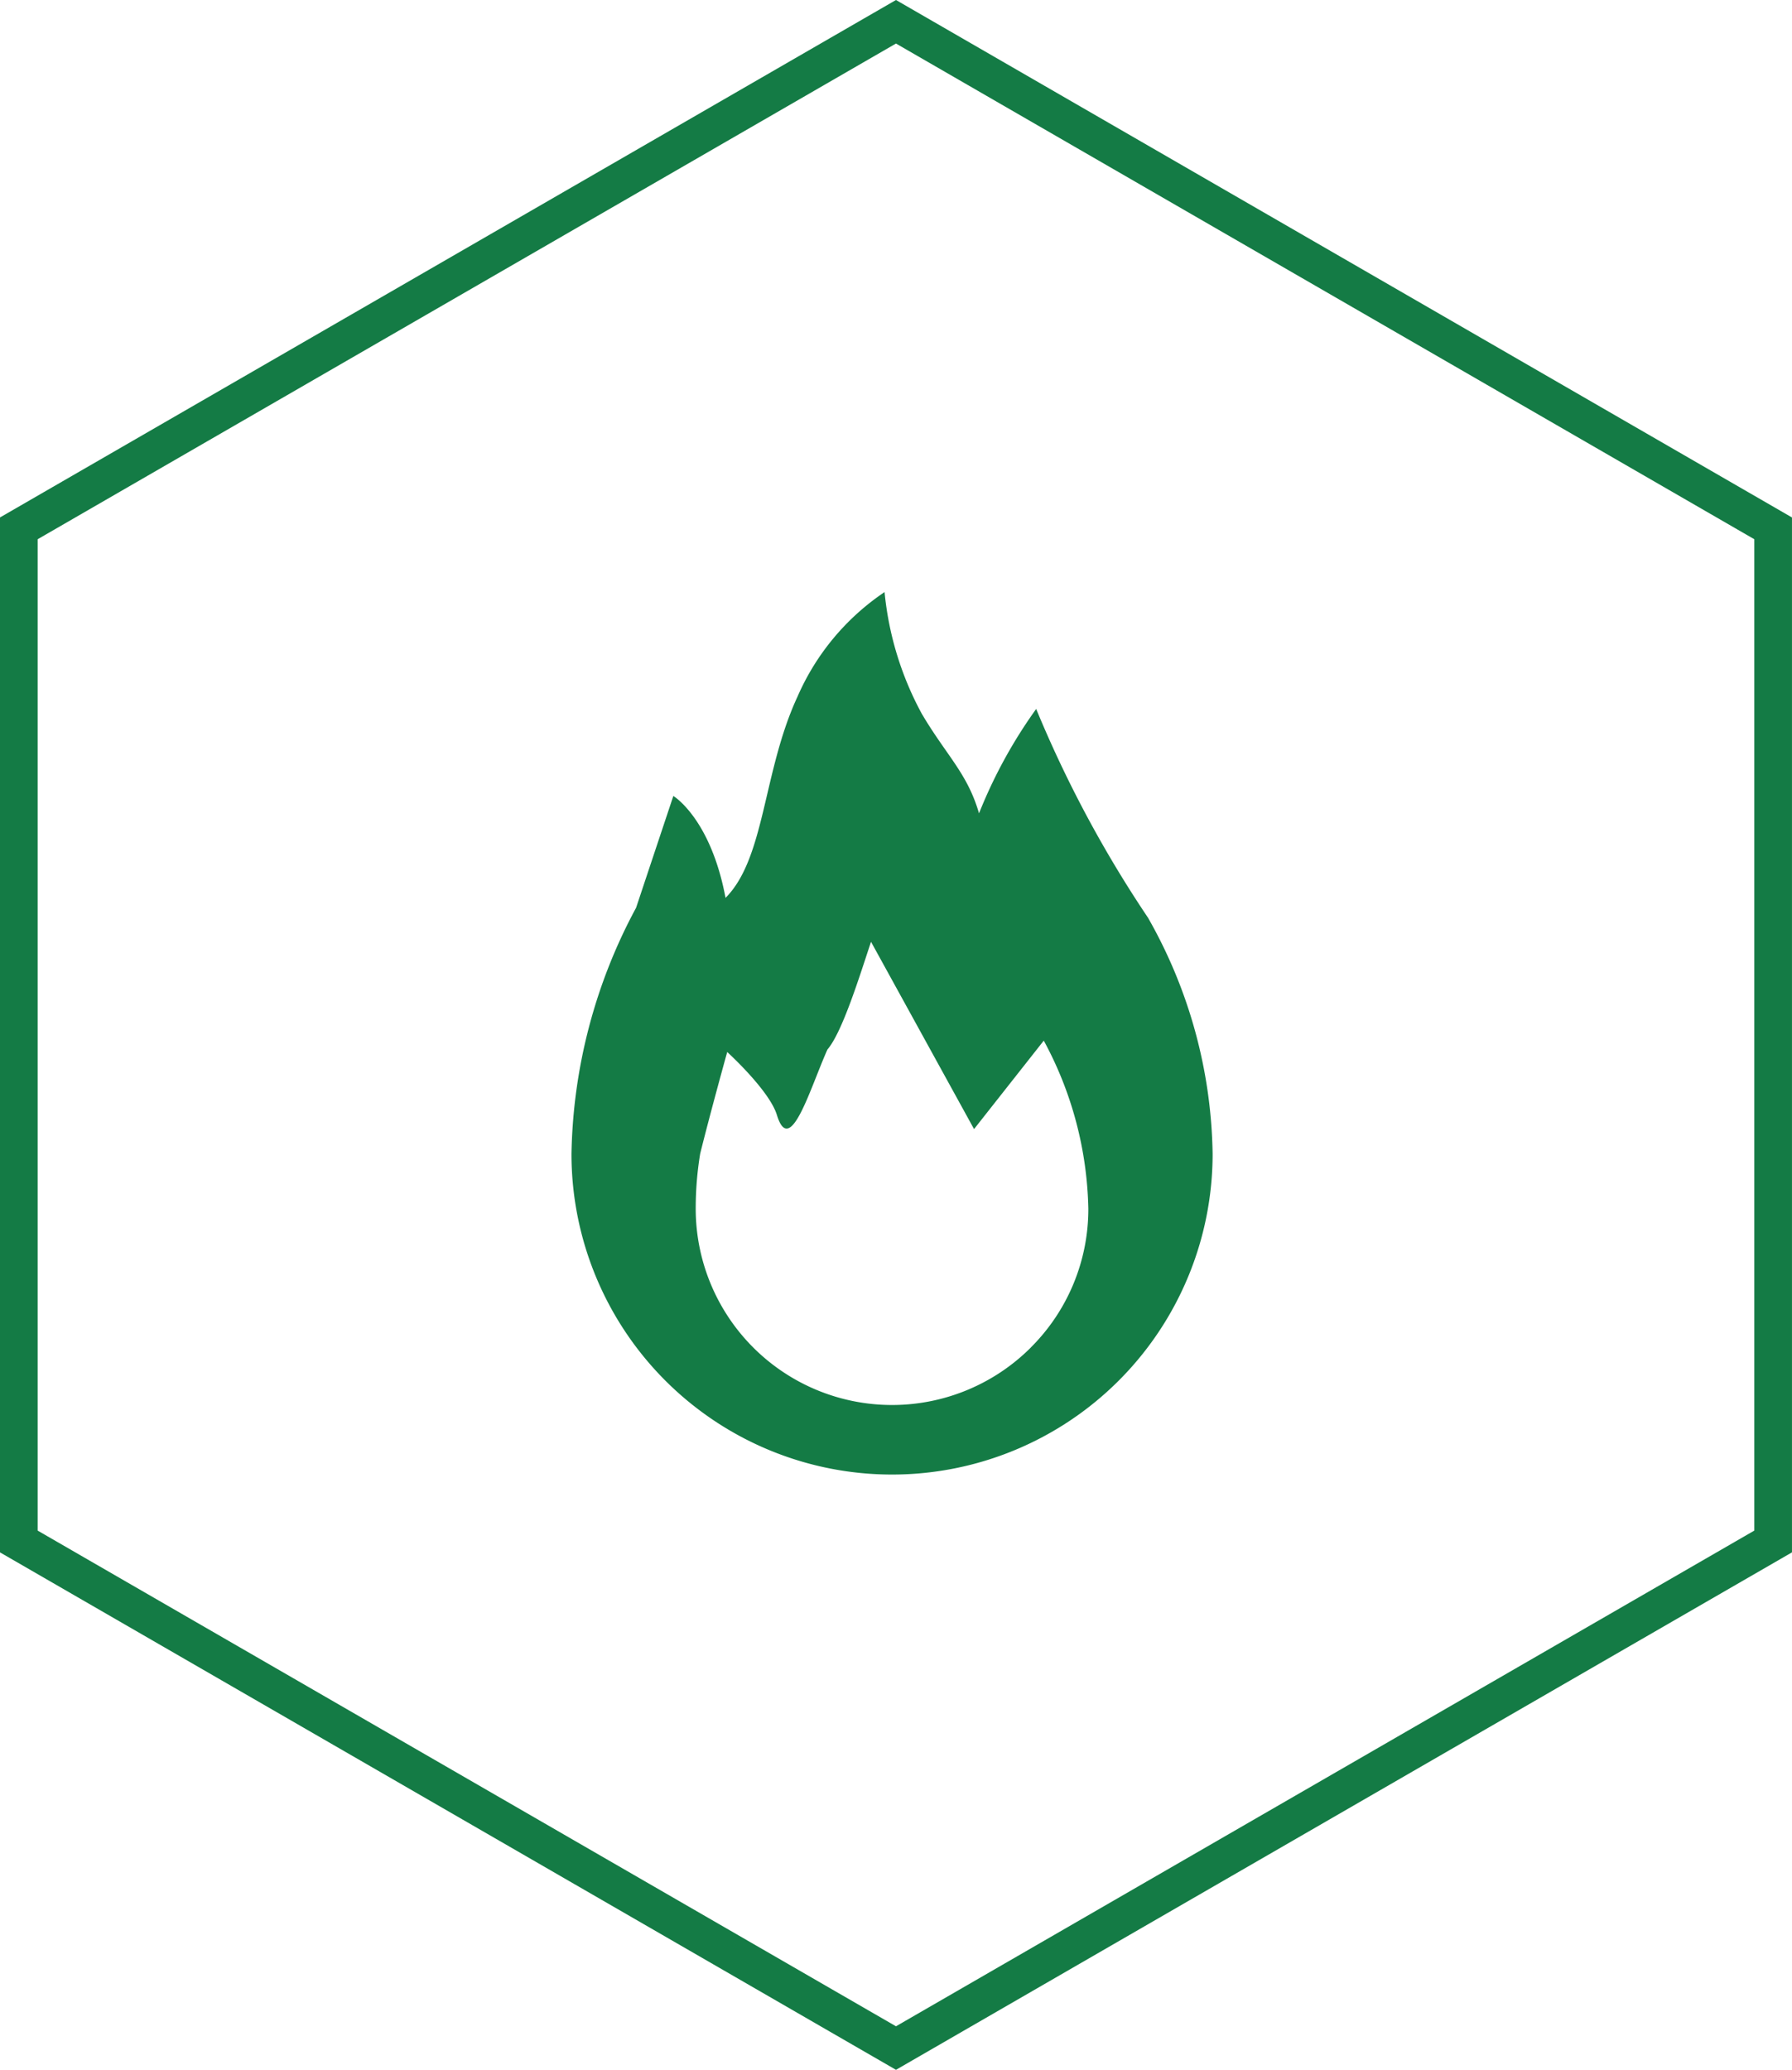
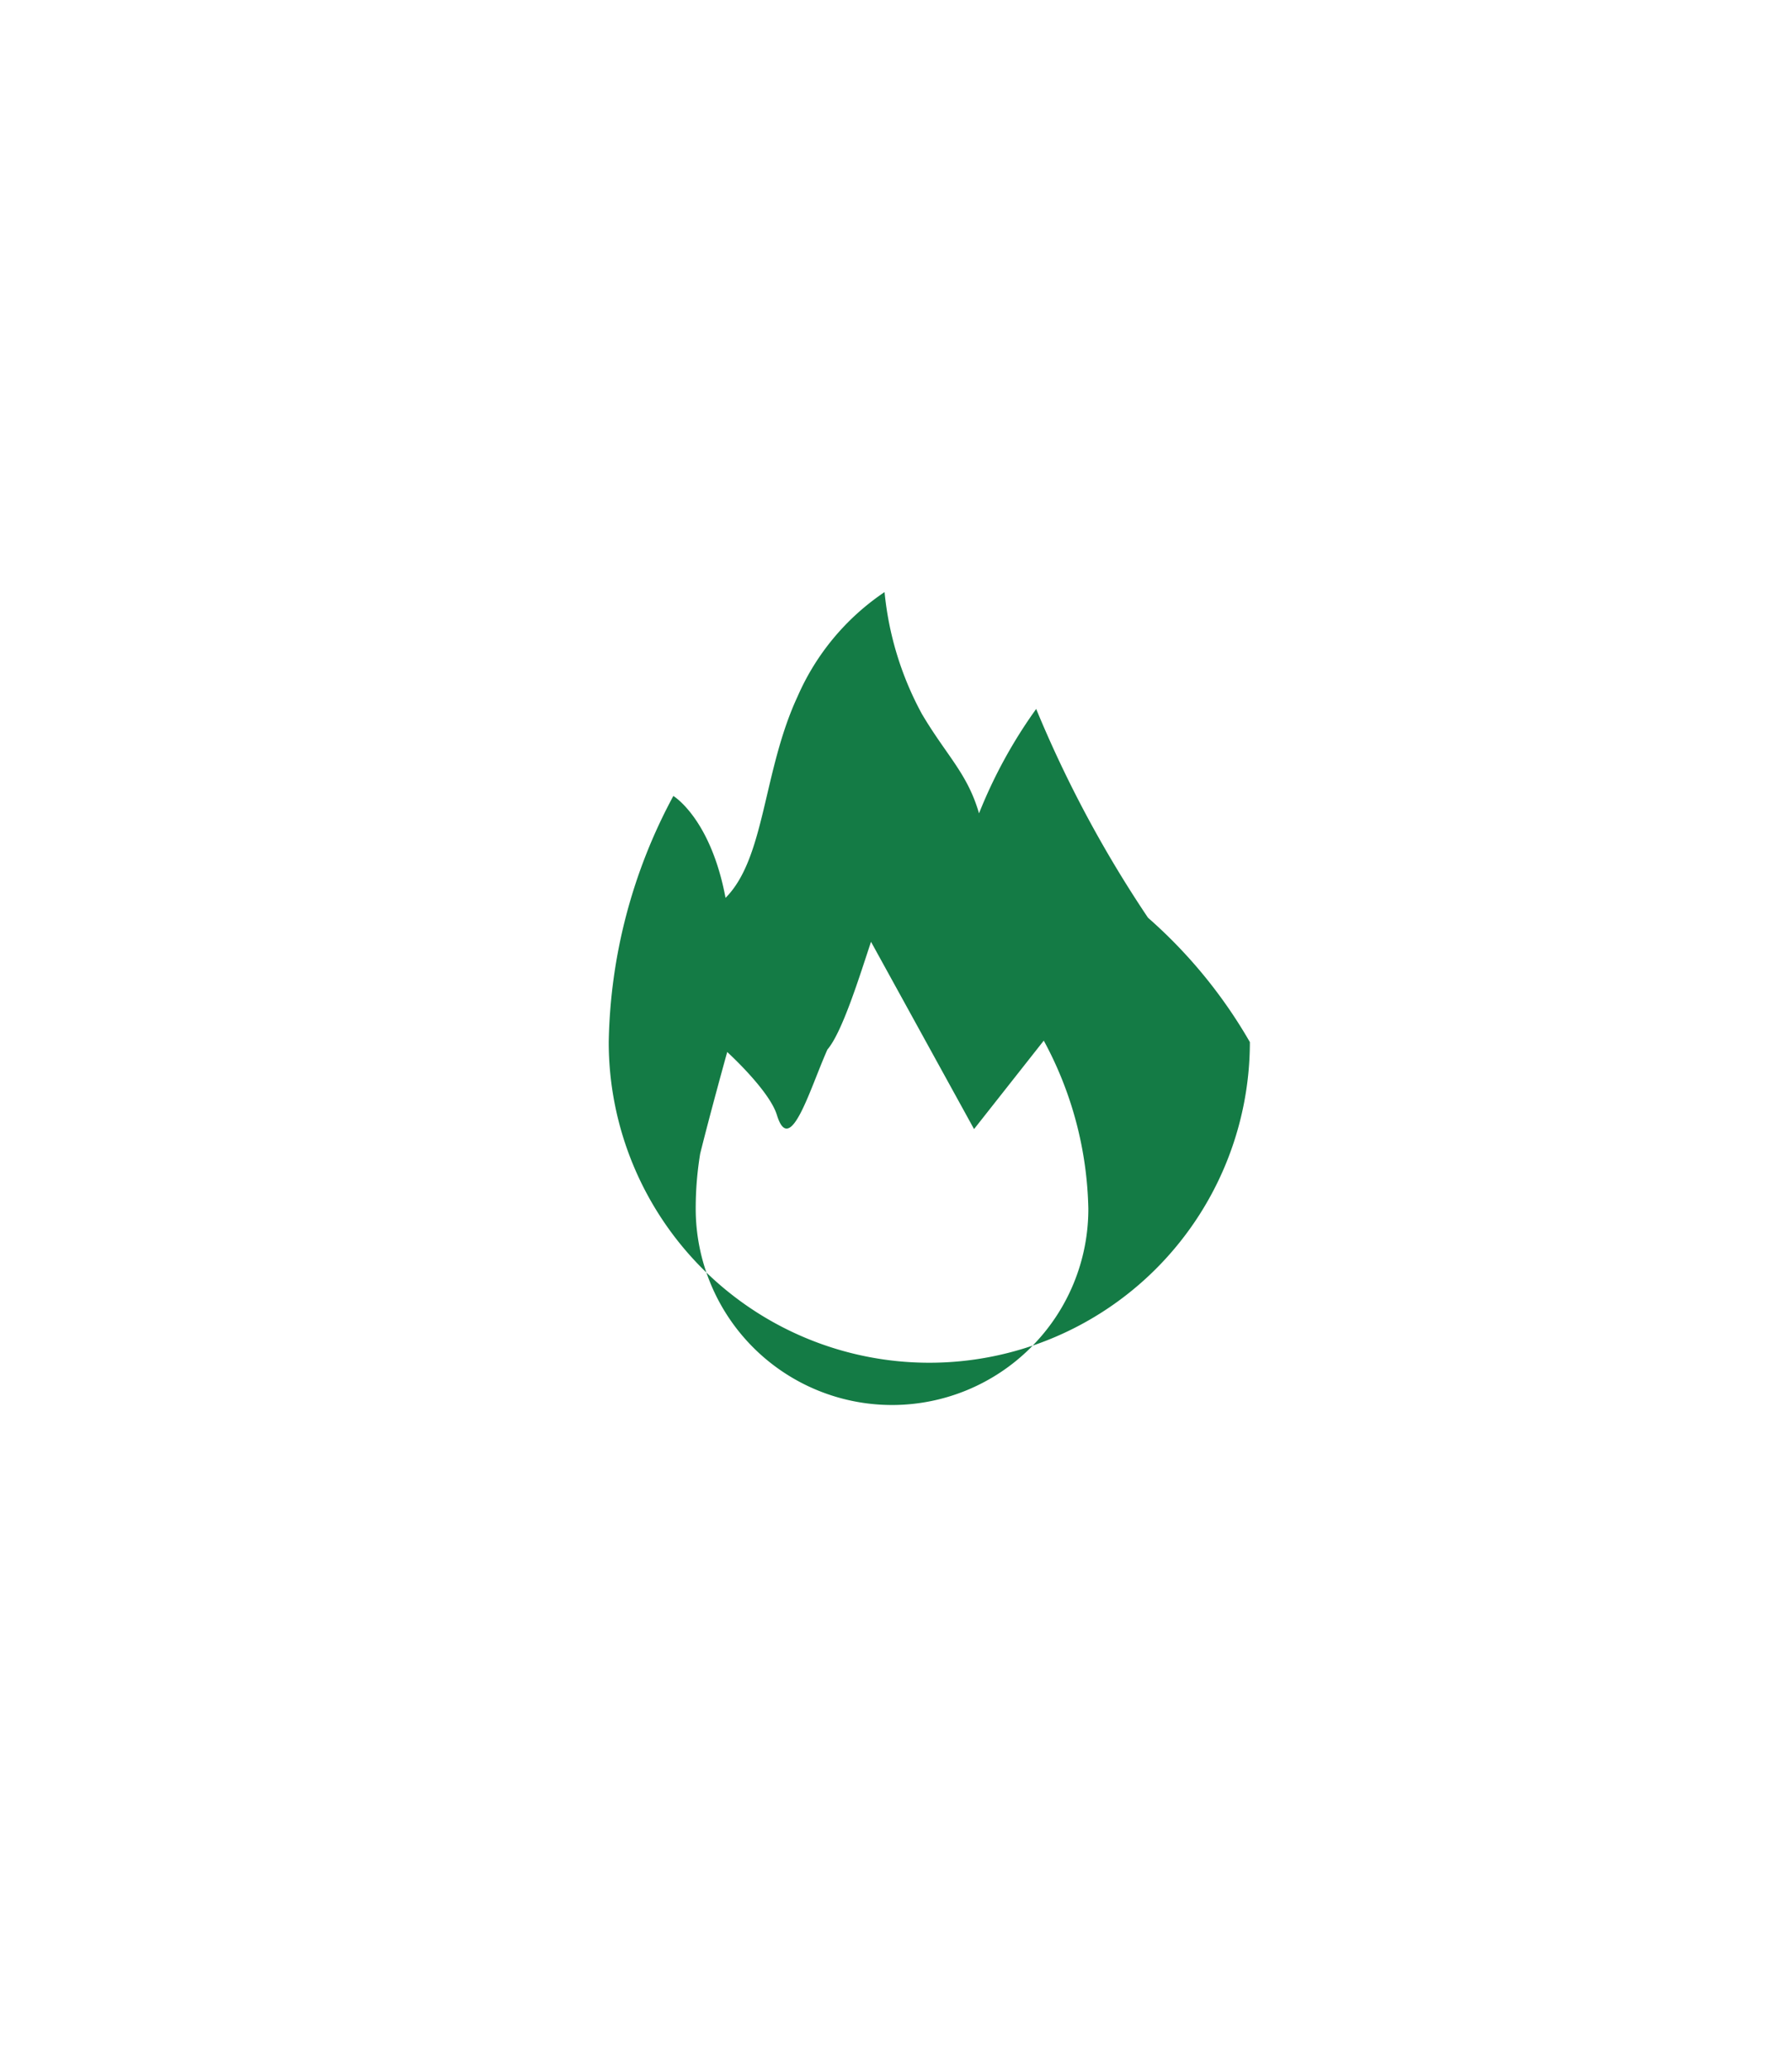
<svg xmlns="http://www.w3.org/2000/svg" width="95.098" height="109.809" viewBox="0 0 95.098 109.809">
  <g id="グループ_30935" data-name="グループ 30935" transform="translate(-208 -2767.345)">
-     <path id="パス_1167" data-name="パス 1167" d="M702.706,339.956v-53.75l-46.549-26.875-46.549,26.875v53.75l46.549,26.875Z" transform="translate(-400.609 2509.169)" fill="none" stroke="#147b45" stroke-miterlimit="10" stroke-width="2" />
    <g id="火の玉のアイコン素材2" transform="translate(238.326 2798.757)">
-       <path id="パス_66" data-name="パス 66" d="M100.55,17.277A62.84,62.84,0,0,1,94.615,6.2a25.828,25.828,0,0,0-3.033,5.539c-.613-2.122-1.73-3.07-3.033-5.276A16.913,16.913,0,0,1,86.569,0a12.87,12.87,0,0,0-4.616,5.538C80.109,9.5,80.239,14.11,78.13,16.222c-.792-4.221-2.77-5.406-2.77-5.406s-1.187,3.558-1.977,5.932a28.5,28.5,0,0,0-3.429,13.057,17.012,17.012,0,0,0,34.024,0A26.046,26.046,0,0,0,100.55,17.277Zm-6.218,22.8a10.419,10.419,0,0,1-17.785-7.367,17.928,17.928,0,0,1,.237-2.915c.554-2.229,1.435-5.395,1.435-5.395s2.232,2.026,2.636,3.34c.7,2.286,1.759-1.406,2.682-3.472.792-.923,1.7-3.872,2.313-5.715l5.468,9.936,3.7-4.693a19.487,19.487,0,0,1,2.365,8.914A10.357,10.357,0,0,1,94.332,40.074Z" transform="translate(-69.953)" fill="#147b45" />
+       <path id="パス_66" data-name="パス 66" d="M100.55,17.277A62.84,62.84,0,0,1,94.615,6.2a25.828,25.828,0,0,0-3.033,5.539c-.613-2.122-1.73-3.07-3.033-5.276A16.913,16.913,0,0,1,86.569,0a12.87,12.87,0,0,0-4.616,5.538C80.109,9.5,80.239,14.11,78.13,16.222c-.792-4.221-2.77-5.406-2.77-5.406a28.5,28.5,0,0,0-3.429,13.057,17.012,17.012,0,0,0,34.024,0A26.046,26.046,0,0,0,100.55,17.277Zm-6.218,22.8a10.419,10.419,0,0,1-17.785-7.367,17.928,17.928,0,0,1,.237-2.915c.554-2.229,1.435-5.395,1.435-5.395s2.232,2.026,2.636,3.34c.7,2.286,1.759-1.406,2.682-3.472.792-.923,1.7-3.872,2.313-5.715l5.468,9.936,3.7-4.693a19.487,19.487,0,0,1,2.365,8.914A10.357,10.357,0,0,1,94.332,40.074Z" transform="translate(-69.953)" fill="#147b45" />
    </g>
  </g>
</svg>